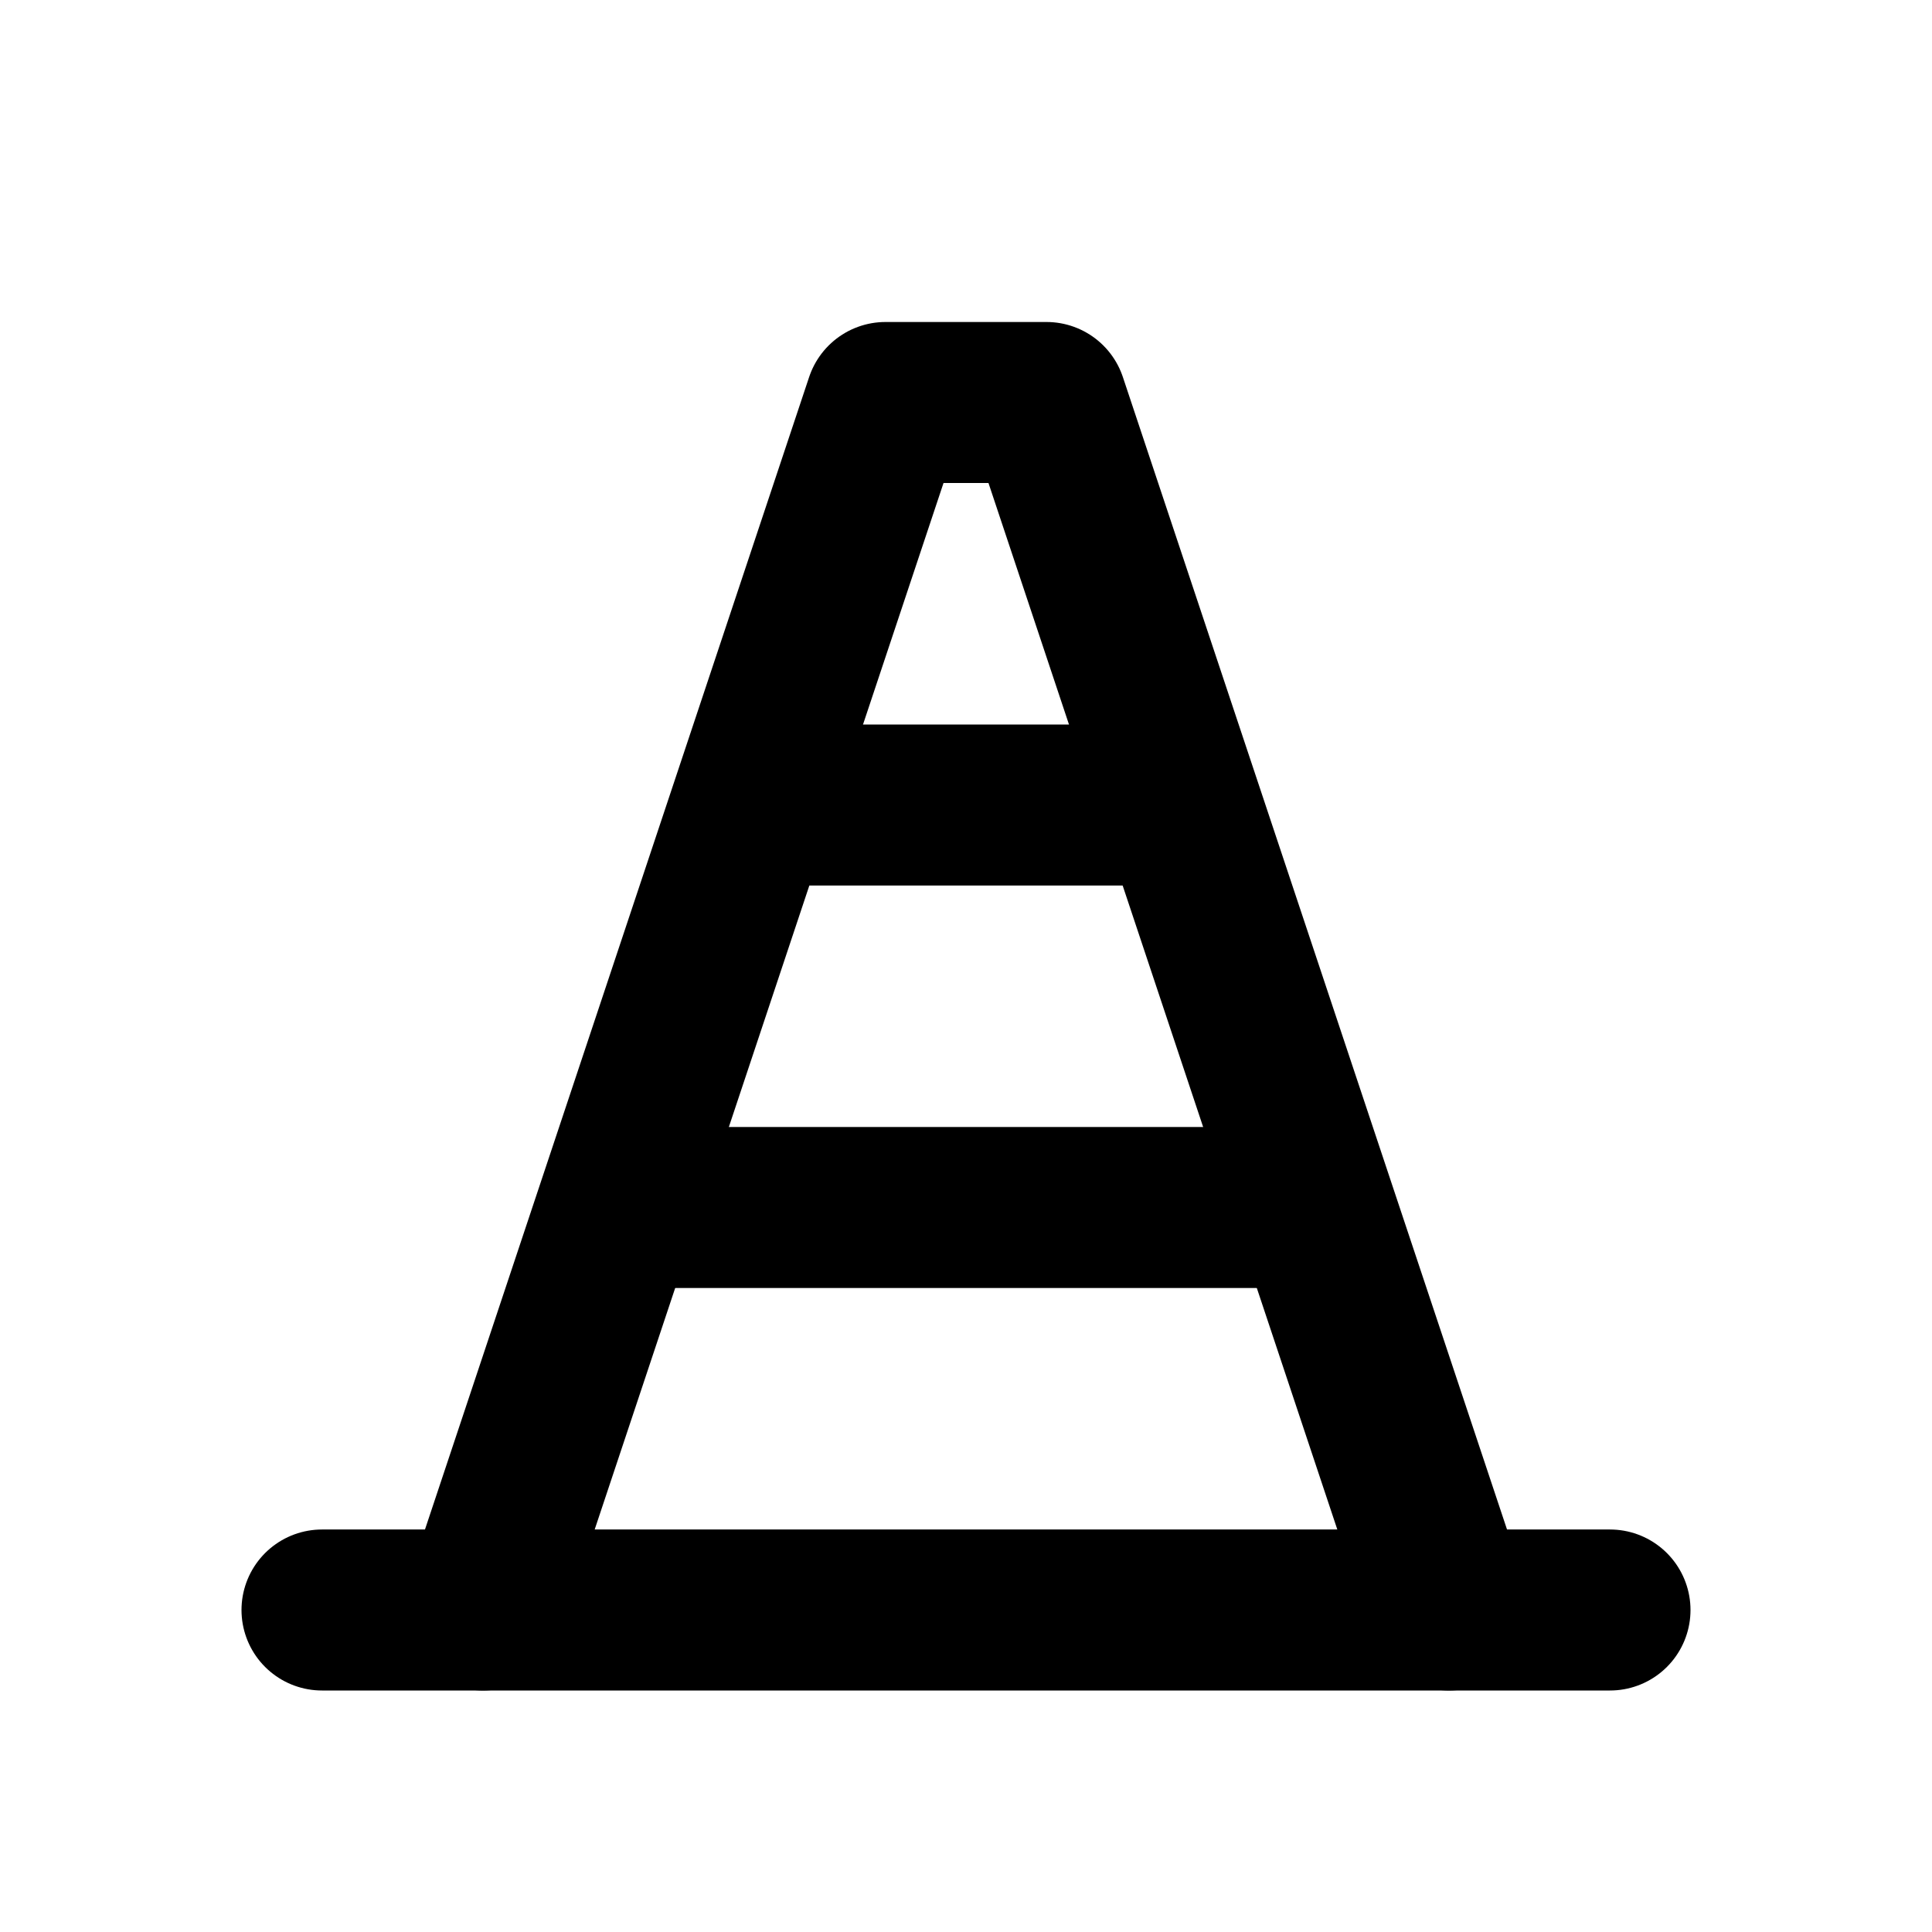
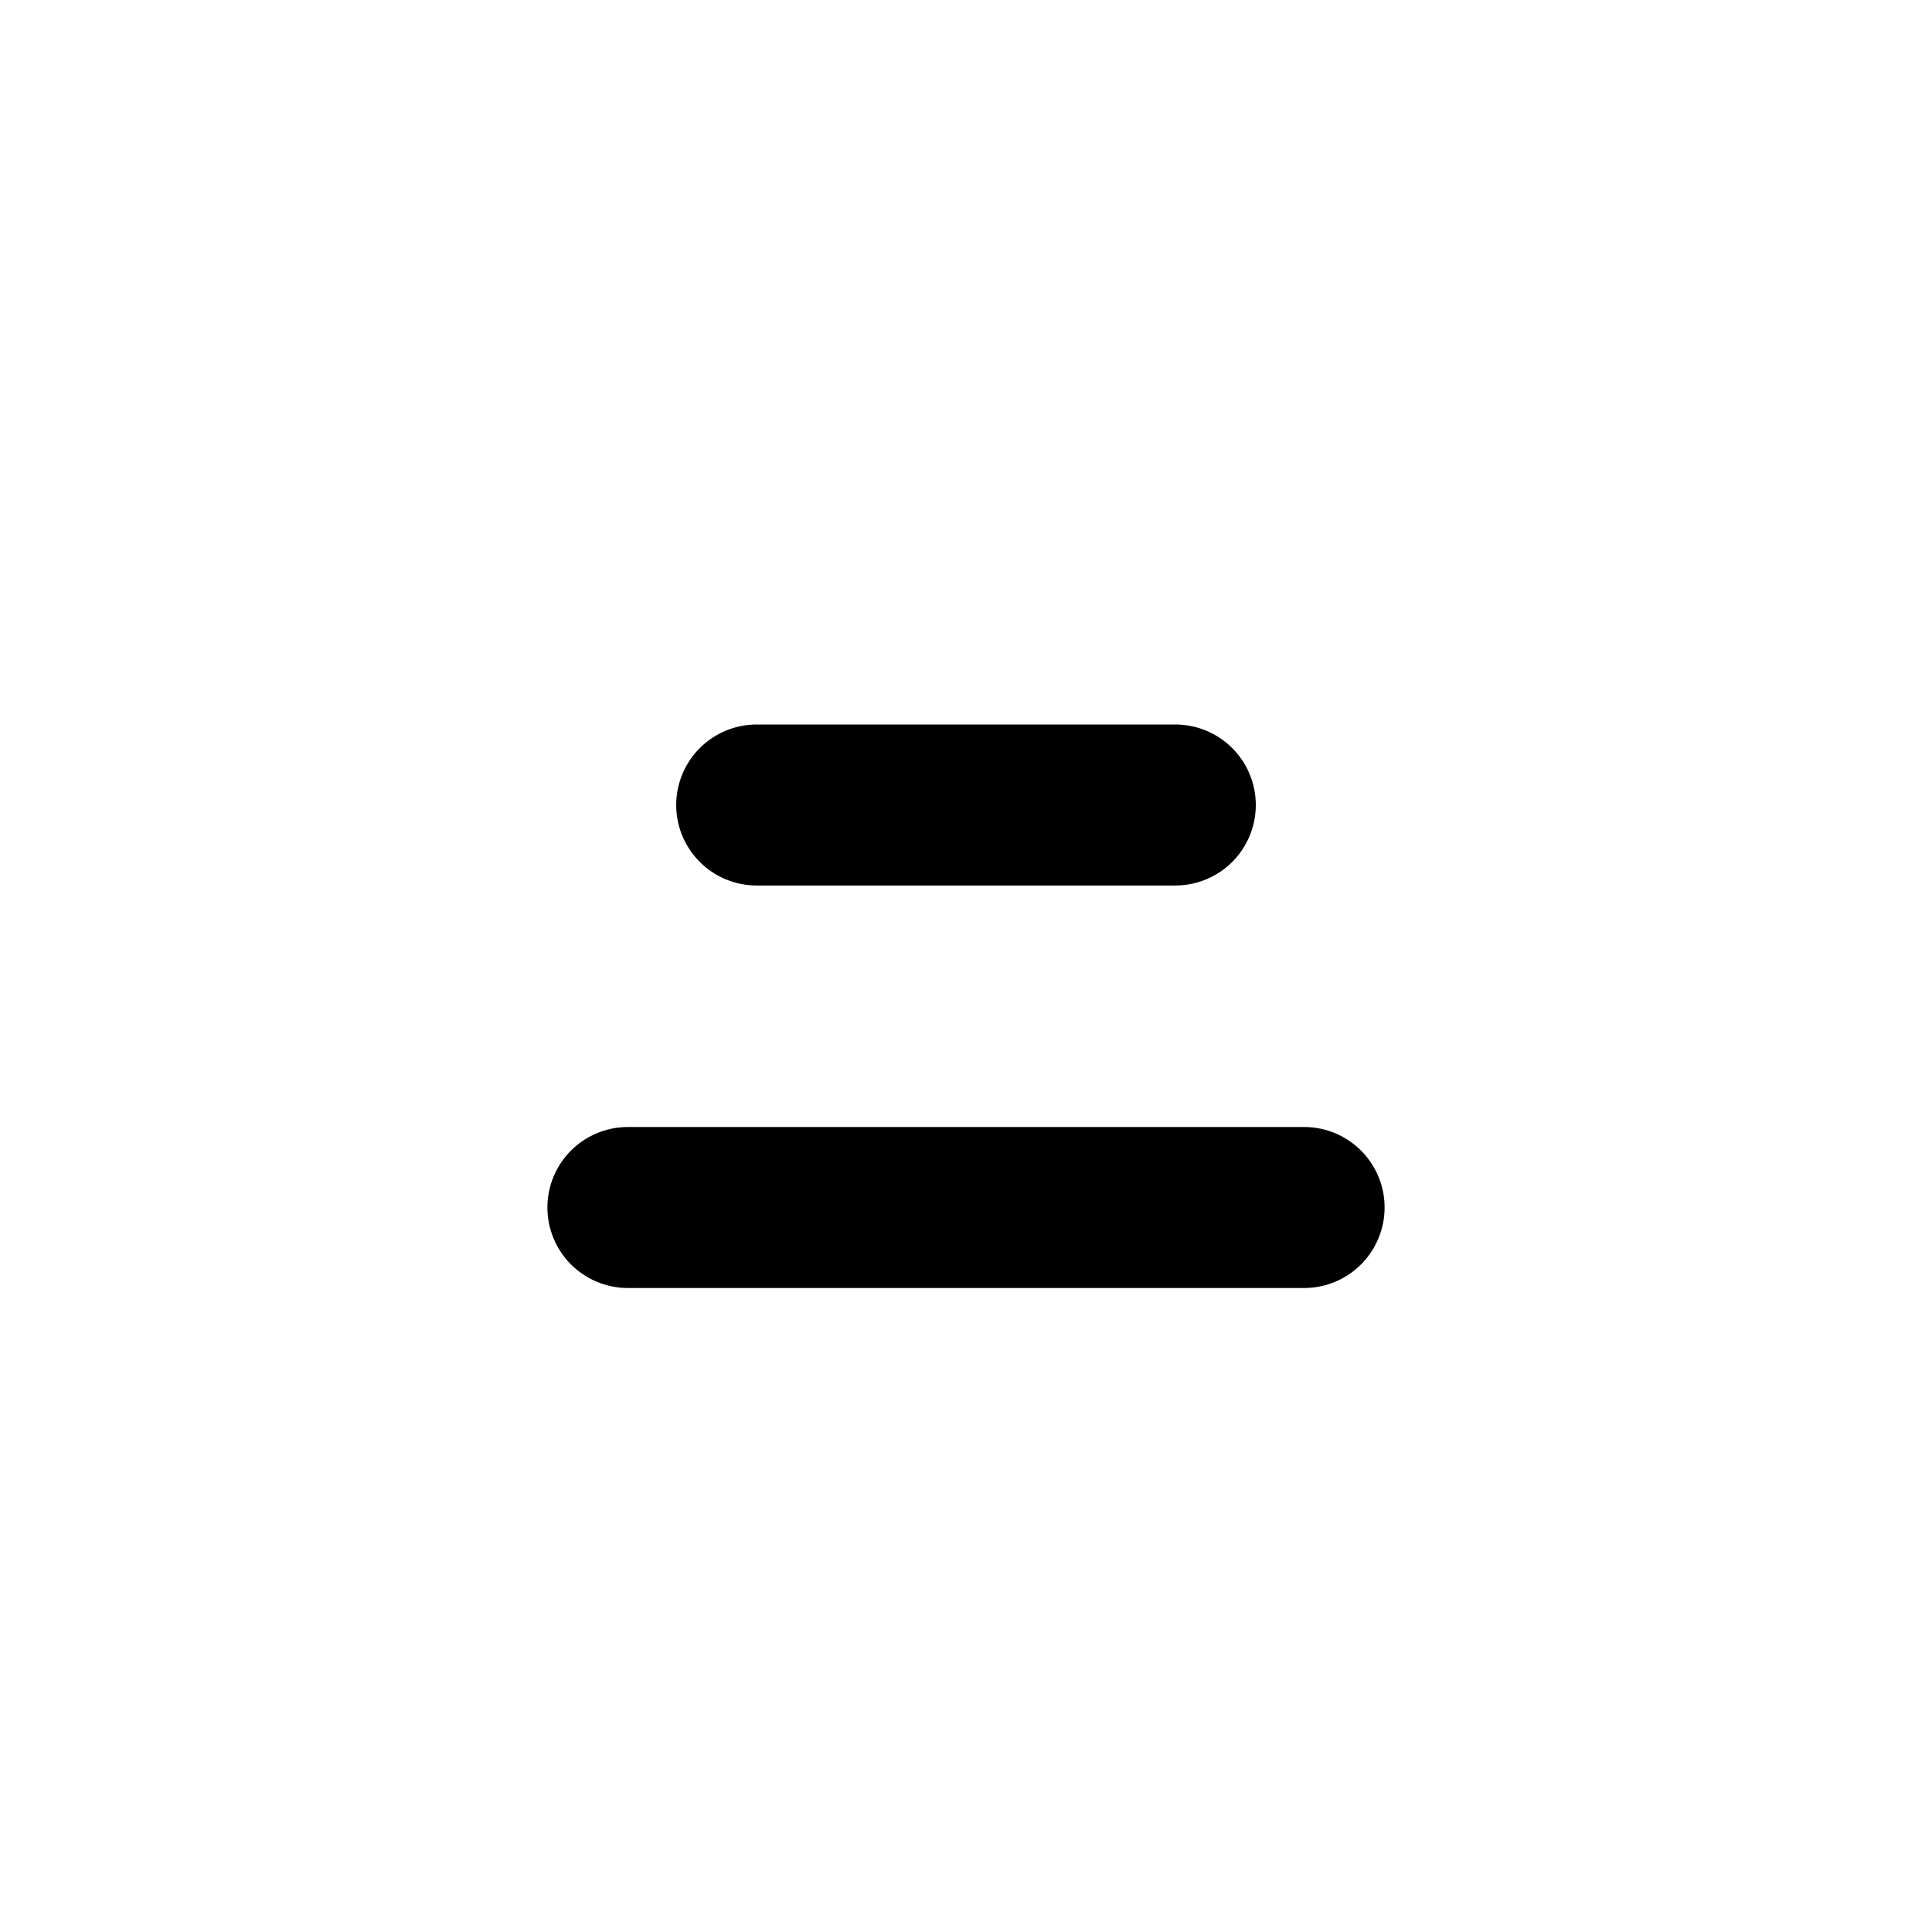
<svg xmlns="http://www.w3.org/2000/svg" class="icon icon-tabler icon-tabler-traffic-cone" width="24" height="24" viewBox="0 0 24 24" stroke-width="2" stroke="currentColor" fill="none" stroke-linecap="round" stroke-linejoin="round">
  <desc>Download more icon variants from https://tabler-icons.io/i/traffic-cone</desc>
-   <path stroke="none" d="M0 0h24v24H0z" fill="none" />
-   <line x1="4" y1="20" x2="20" y2="20" />
+   <path stroke="none" d="M0 0h24H0z" fill="none" />
  <line x1="9.4" y1="10" x2="14.6" y2="10" />
  <line x1="7.8" y1="15" x2="16.2" y2="15" />
-   <path d="M6 20l5 -15h2l5 15" />
</svg>